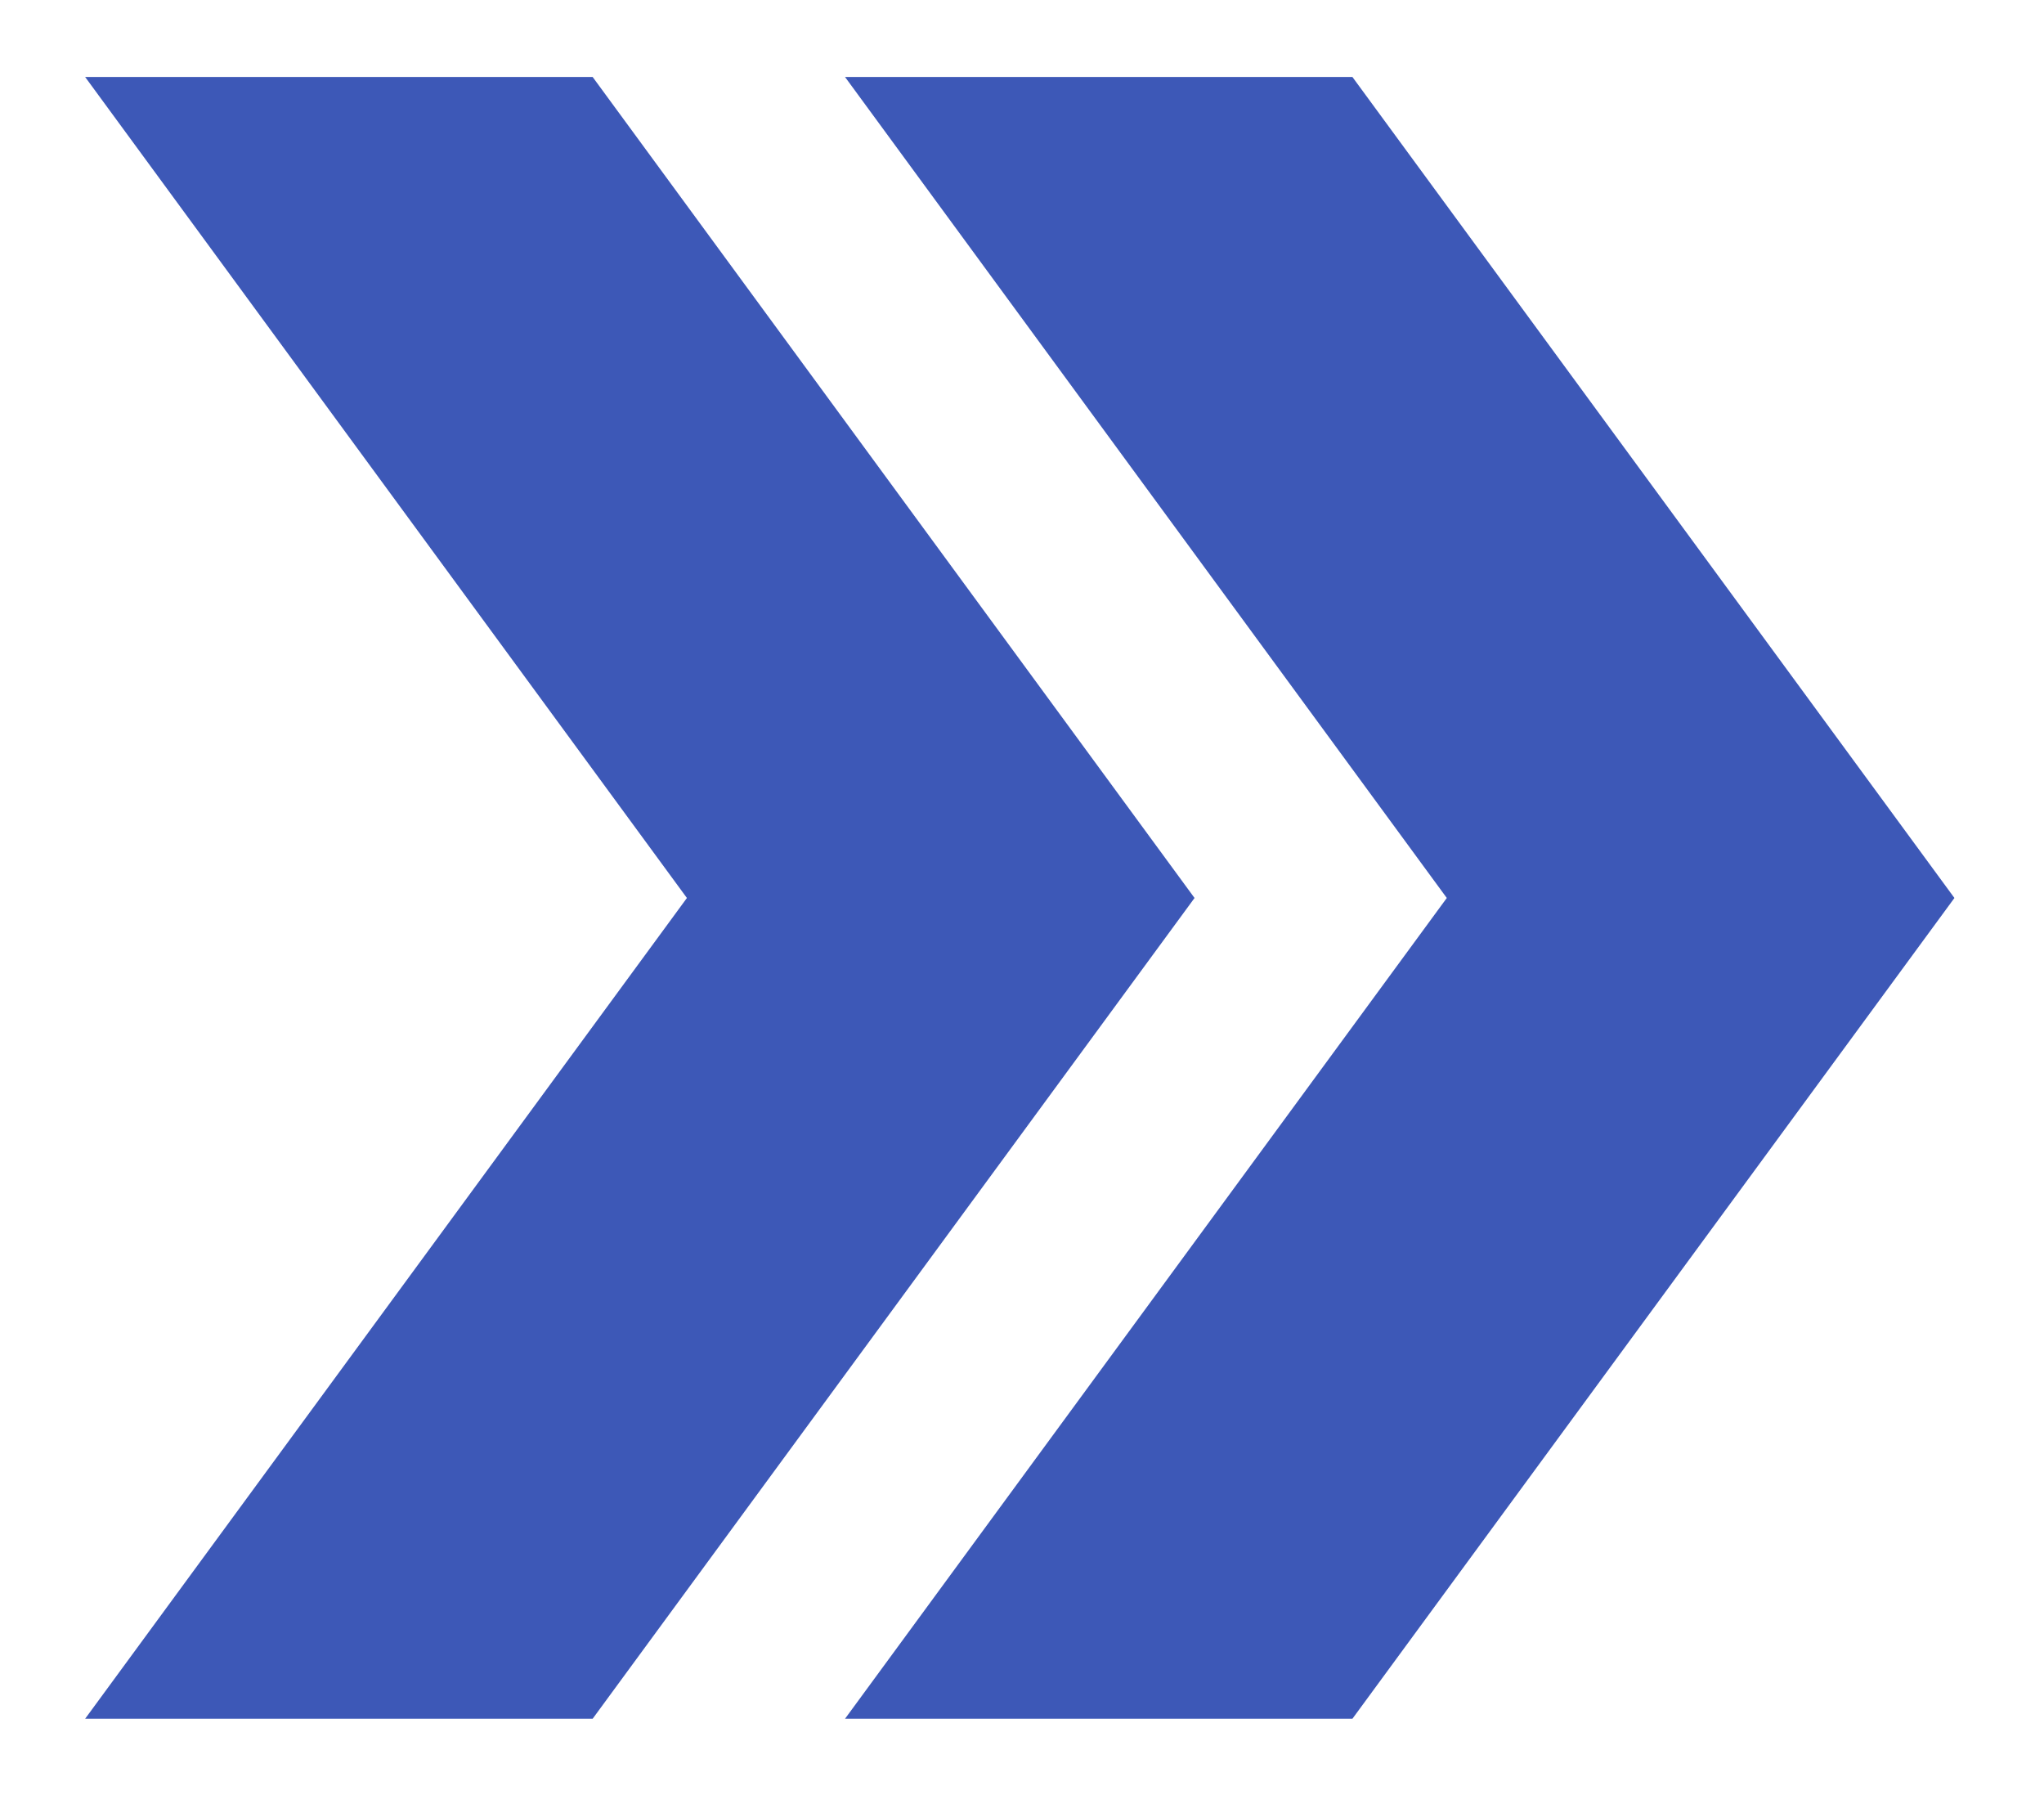
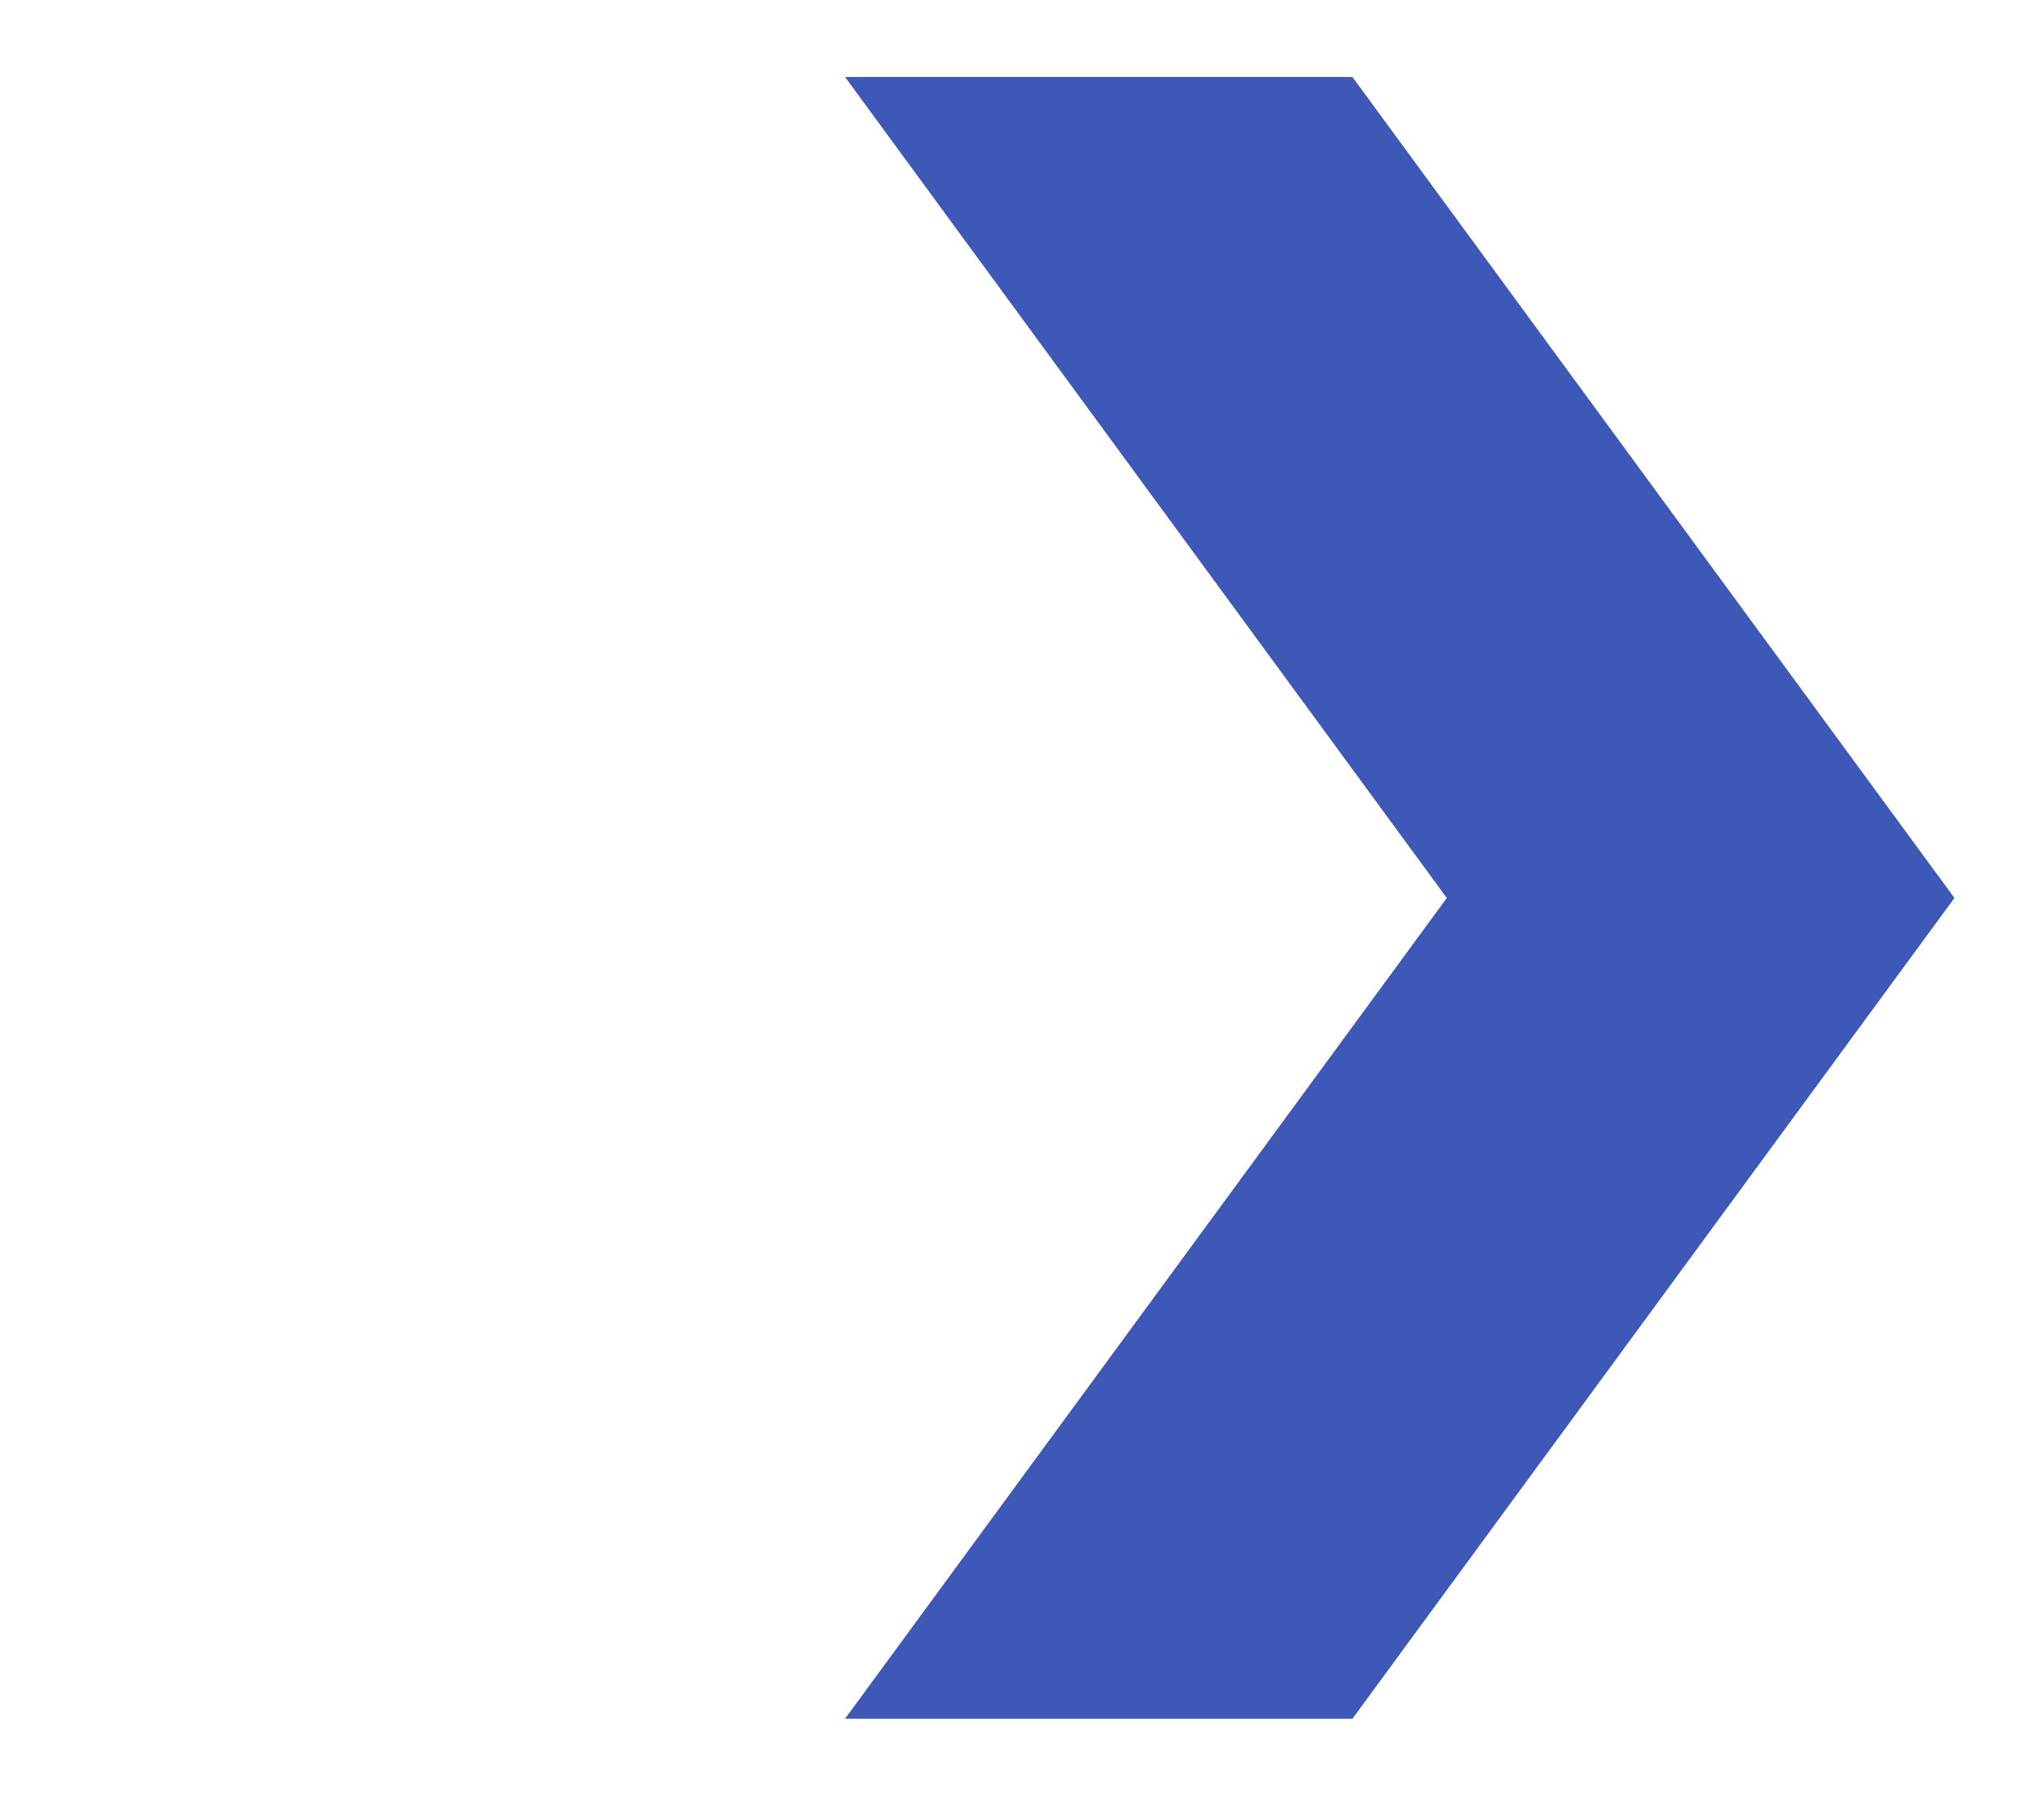
<svg xmlns="http://www.w3.org/2000/svg" width="17px" height="15px" viewBox="0 0 17 15" version="1.1">
  <title>Group 1879</title>
  <desc>Created with Sketch.</desc>
  <g id="Page-18" stroke="none" stroke-width="1" fill="none" fill-rule="evenodd">
    <g id="макет-сайта-аккредитации-1710" transform="translate(-329, -277)" fill="#FC2626">
      <g id="Group-1879" transform="translate(329, 277.129)">
        <polygon style="fill:#3d58b7;" id="Fill-1877" points="7.028 14.163 11.248 14.163 16.255 7.338 11.248 0.511 7.028 0.511 12.033 7.338" />
-         <polygon style="fill:#3d58b7;" id="Fill-1878" points="0.708 14.163 4.929 14.163 9.935 7.338 4.929 0.511 0.708 0.511 5.713 7.338" />
      </g>
    </g>
  </g>
</svg>